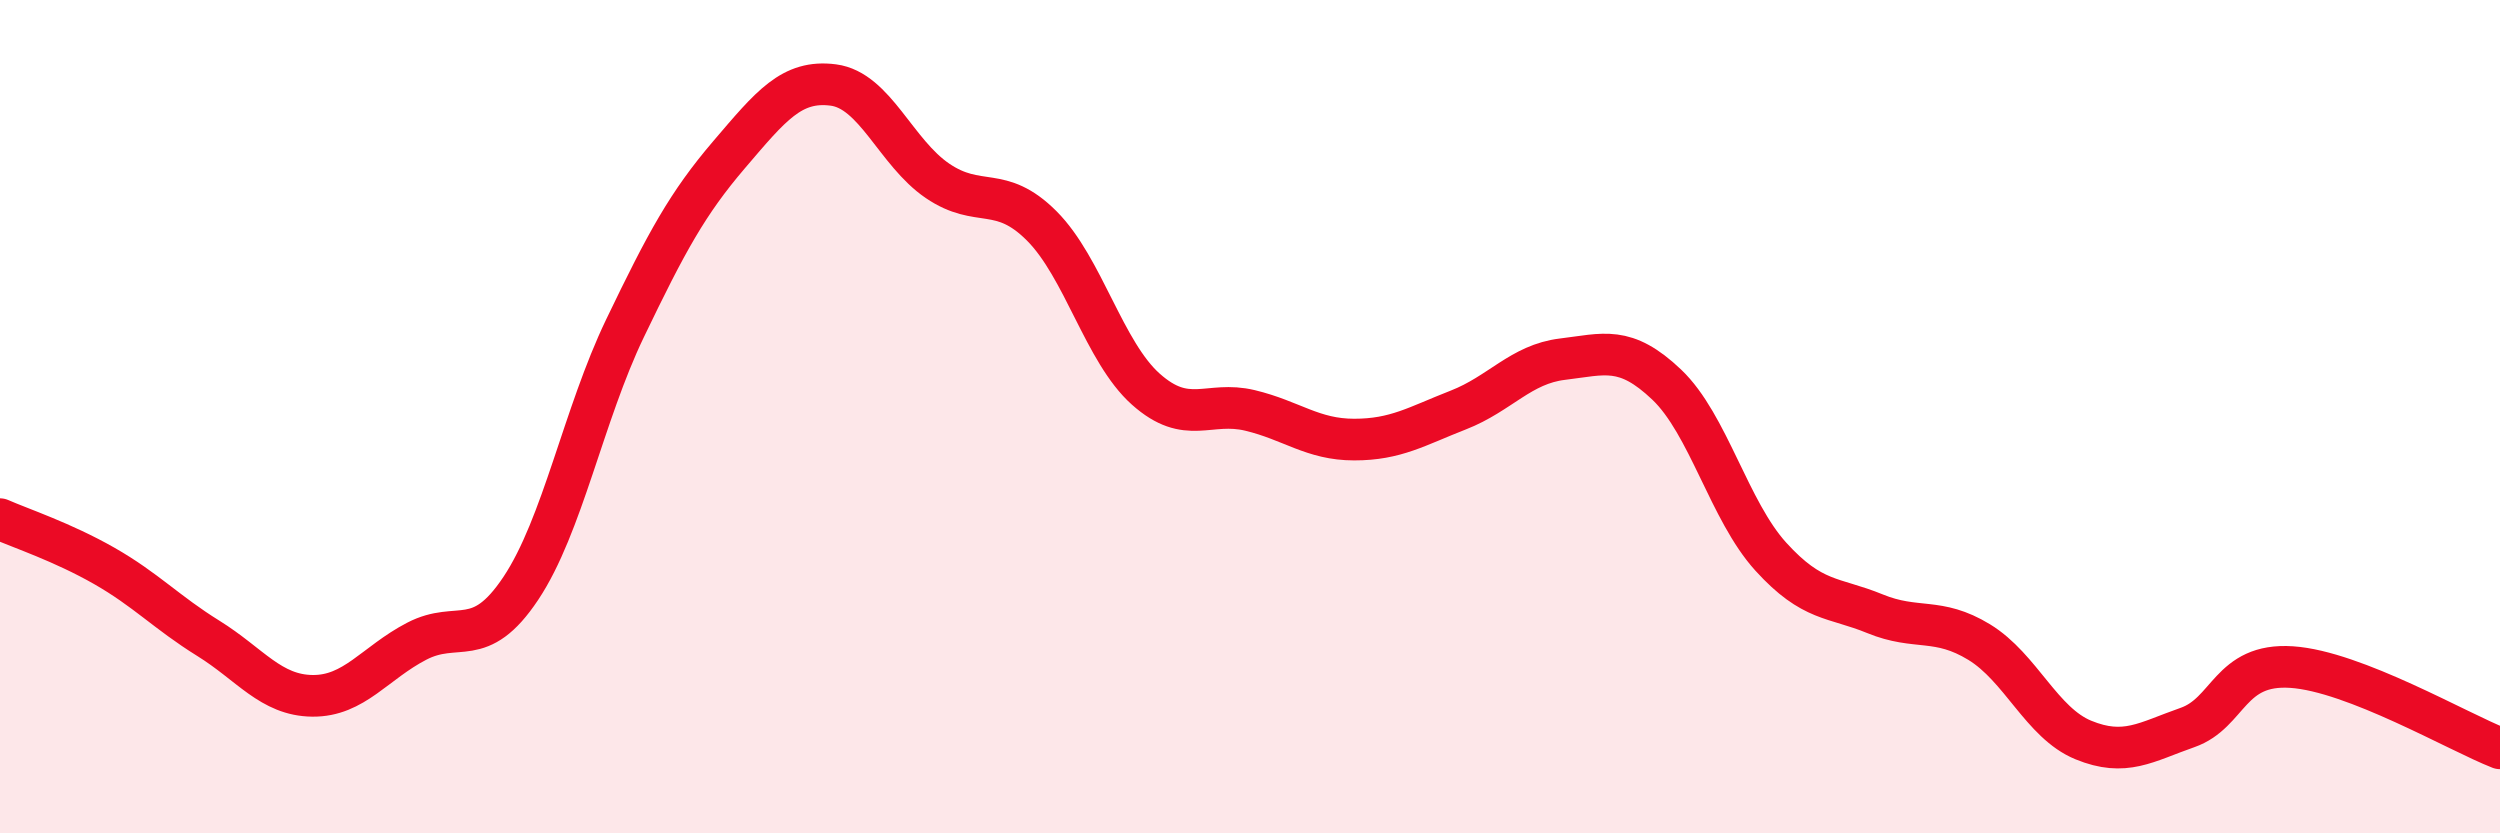
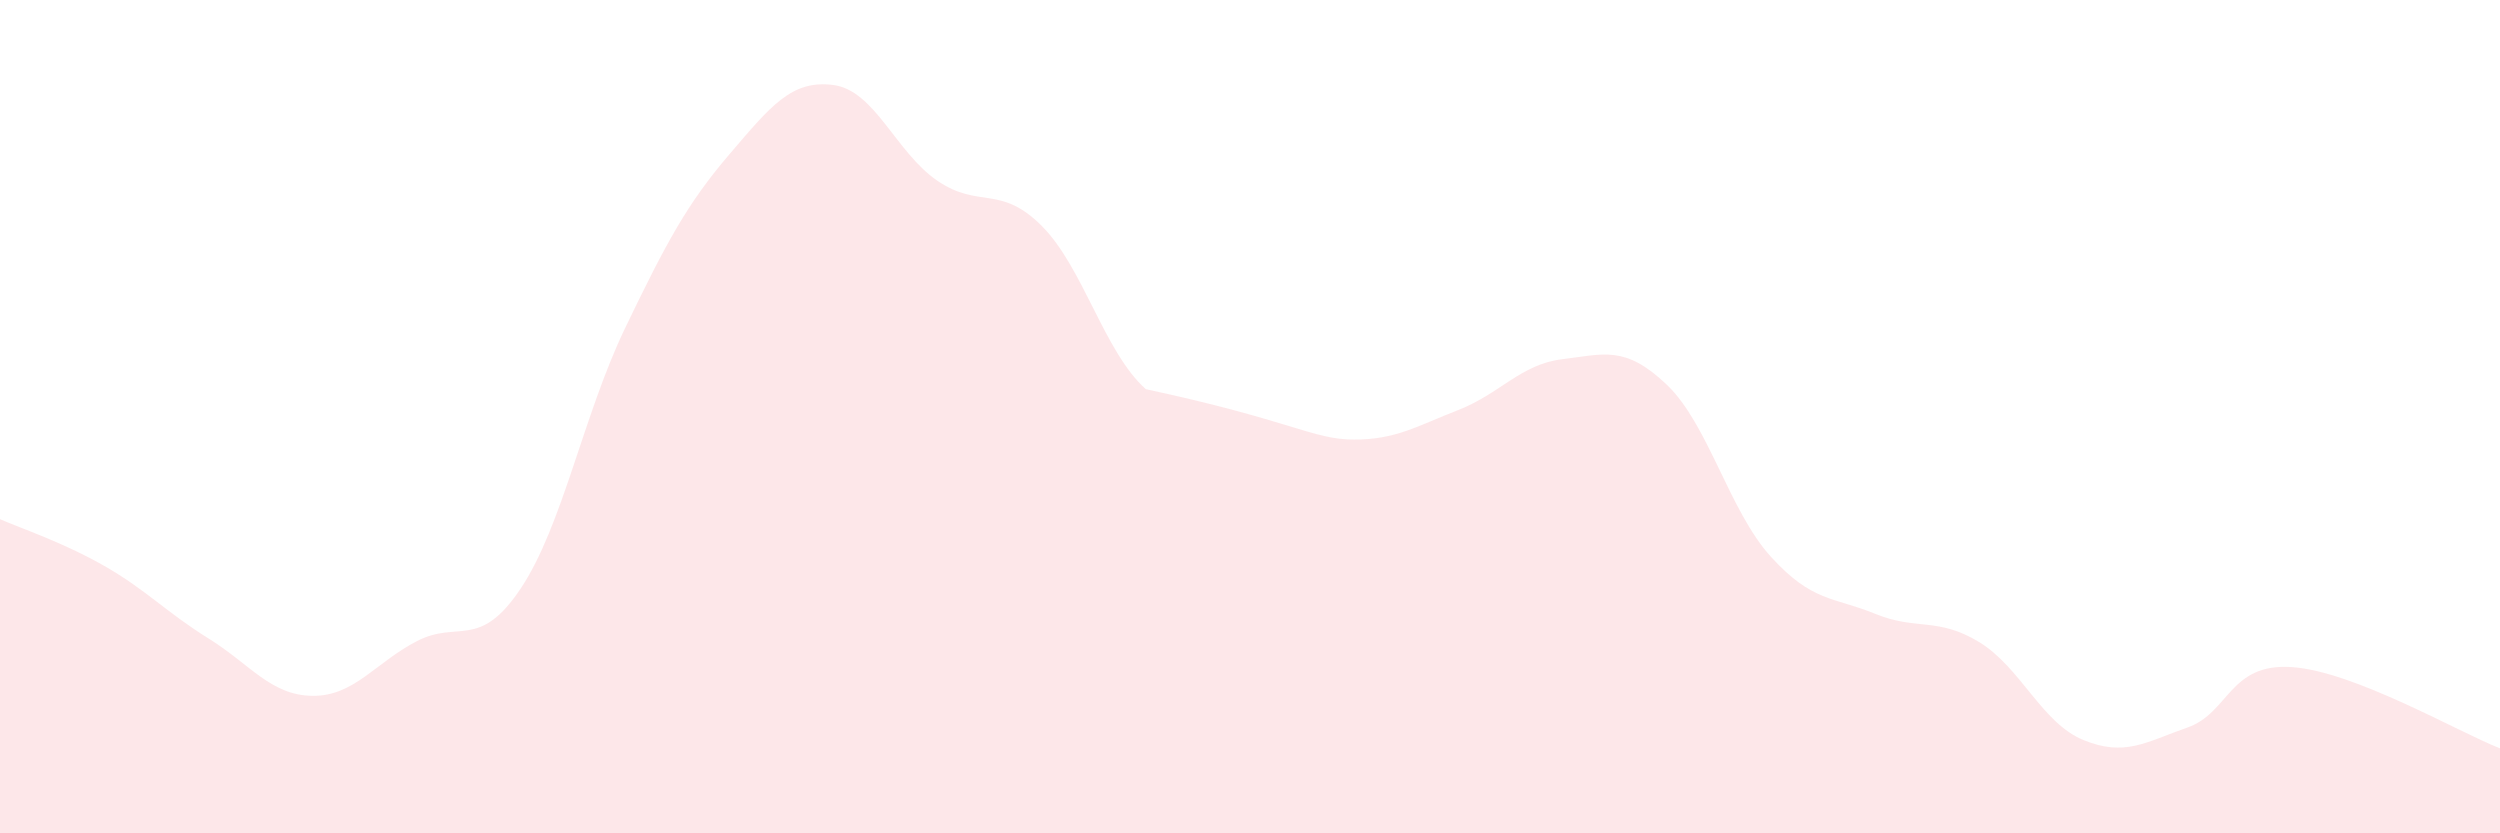
<svg xmlns="http://www.w3.org/2000/svg" width="60" height="20" viewBox="0 0 60 20">
-   <path d="M 0,12.46 C 0.5,12.68 1.5,13.01 2.5,13.58 C 3.5,14.15 4,14.7 5,15.32 C 6,15.94 6.5,16.69 7.5,16.7 C 8.5,16.71 9,15.91 10,15.39 C 11,14.87 11.5,15.62 12.5,14.12 C 13.5,12.62 14,9.96 15,7.88 C 16,5.8 16.5,4.88 17.5,3.71 C 18.5,2.54 19,1.91 20,2.04 C 21,2.17 21.5,3.66 22.5,4.34 C 23.5,5.02 24,4.42 25,5.42 C 26,6.42 26.5,8.45 27.5,9.34 C 28.5,10.23 29,9.61 30,9.85 C 31,10.09 31.5,10.55 32.5,10.55 C 33.5,10.55 34,10.23 35,9.84 C 36,9.45 36.5,8.74 37.5,8.62 C 38.5,8.5 39,8.28 40,9.23 C 41,10.18 41.5,12.26 42.5,13.36 C 43.5,14.46 44,14.32 45,14.73 C 46,15.14 46.5,14.8 47.5,15.41 C 48.5,16.02 49,17.35 50,17.76 C 51,18.17 51.5,17.81 52.5,17.46 C 53.5,17.11 53.5,15.91 55,16.01 C 56.5,16.11 59,17.57 60,17.96L60 20L0 20Z" fill="#EB0A25" opacity="0.1" stroke-linecap="round" stroke-linejoin="round" />
-   <path d="M 0,12.46 C 0.5,12.68 1.5,13.01 2.5,13.58 C 3.5,14.15 4,14.7 5,15.32 C 6,15.94 6.5,16.69 7.5,16.7 C 8.5,16.71 9,15.91 10,15.39 C 11,14.87 11.5,15.62 12.5,14.12 C 13.5,12.62 14,9.96 15,7.88 C 16,5.8 16.5,4.88 17.5,3.71 C 18.5,2.54 19,1.91 20,2.04 C 21,2.17 21.5,3.66 22.5,4.34 C 23.5,5.02 24,4.42 25,5.42 C 26,6.42 26.5,8.45 27.5,9.34 C 28.5,10.23 29,9.61 30,9.85 C 31,10.09 31.5,10.55 32.5,10.55 C 33.5,10.55 34,10.23 35,9.84 C 36,9.45 36.5,8.74 37.5,8.62 C 38.5,8.5 39,8.28 40,9.23 C 41,10.18 41.5,12.26 42.5,13.36 C 43.5,14.46 44,14.32 45,14.73 C 46,15.14 46.5,14.8 47.5,15.41 C 48.5,16.02 49,17.35 50,17.76 C 51,18.17 51.5,17.81 52.5,17.46 C 53.5,17.11 53.5,15.91 55,16.01 C 56.5,16.11 59,17.57 60,17.96" stroke="#EB0A25" stroke-width="1" fill="none" stroke-linecap="round" stroke-linejoin="round" />
+   <path d="M 0,12.46 C 0.5,12.68 1.5,13.01 2.5,13.58 C 3.5,14.15 4,14.7 5,15.32 C 6,15.94 6.5,16.69 7.5,16.7 C 8.5,16.71 9,15.91 10,15.39 C 11,14.87 11.5,15.62 12.5,14.12 C 13.5,12.62 14,9.96 15,7.88 C 16,5.8 16.5,4.88 17.5,3.71 C 18.5,2.54 19,1.91 20,2.04 C 21,2.17 21.5,3.66 22.5,4.34 C 23.5,5.02 24,4.42 25,5.42 C 26,6.42 26.5,8.45 27.5,9.34 C 31,10.09 31.5,10.55 32.5,10.55 C 33.5,10.55 34,10.23 35,9.84 C 36,9.45 36.5,8.74 37.5,8.62 C 38.5,8.5 39,8.28 40,9.23 C 41,10.18 41.5,12.26 42.5,13.36 C 43.5,14.46 44,14.32 45,14.73 C 46,15.14 46.5,14.8 47.5,15.41 C 48.5,16.02 49,17.35 50,17.76 C 51,18.17 51.5,17.81 52.5,17.46 C 53.5,17.11 53.5,15.91 55,16.01 C 56.5,16.11 59,17.57 60,17.96L60 20L0 20Z" fill="#EB0A25" opacity="0.1" stroke-linecap="round" stroke-linejoin="round" />
</svg>